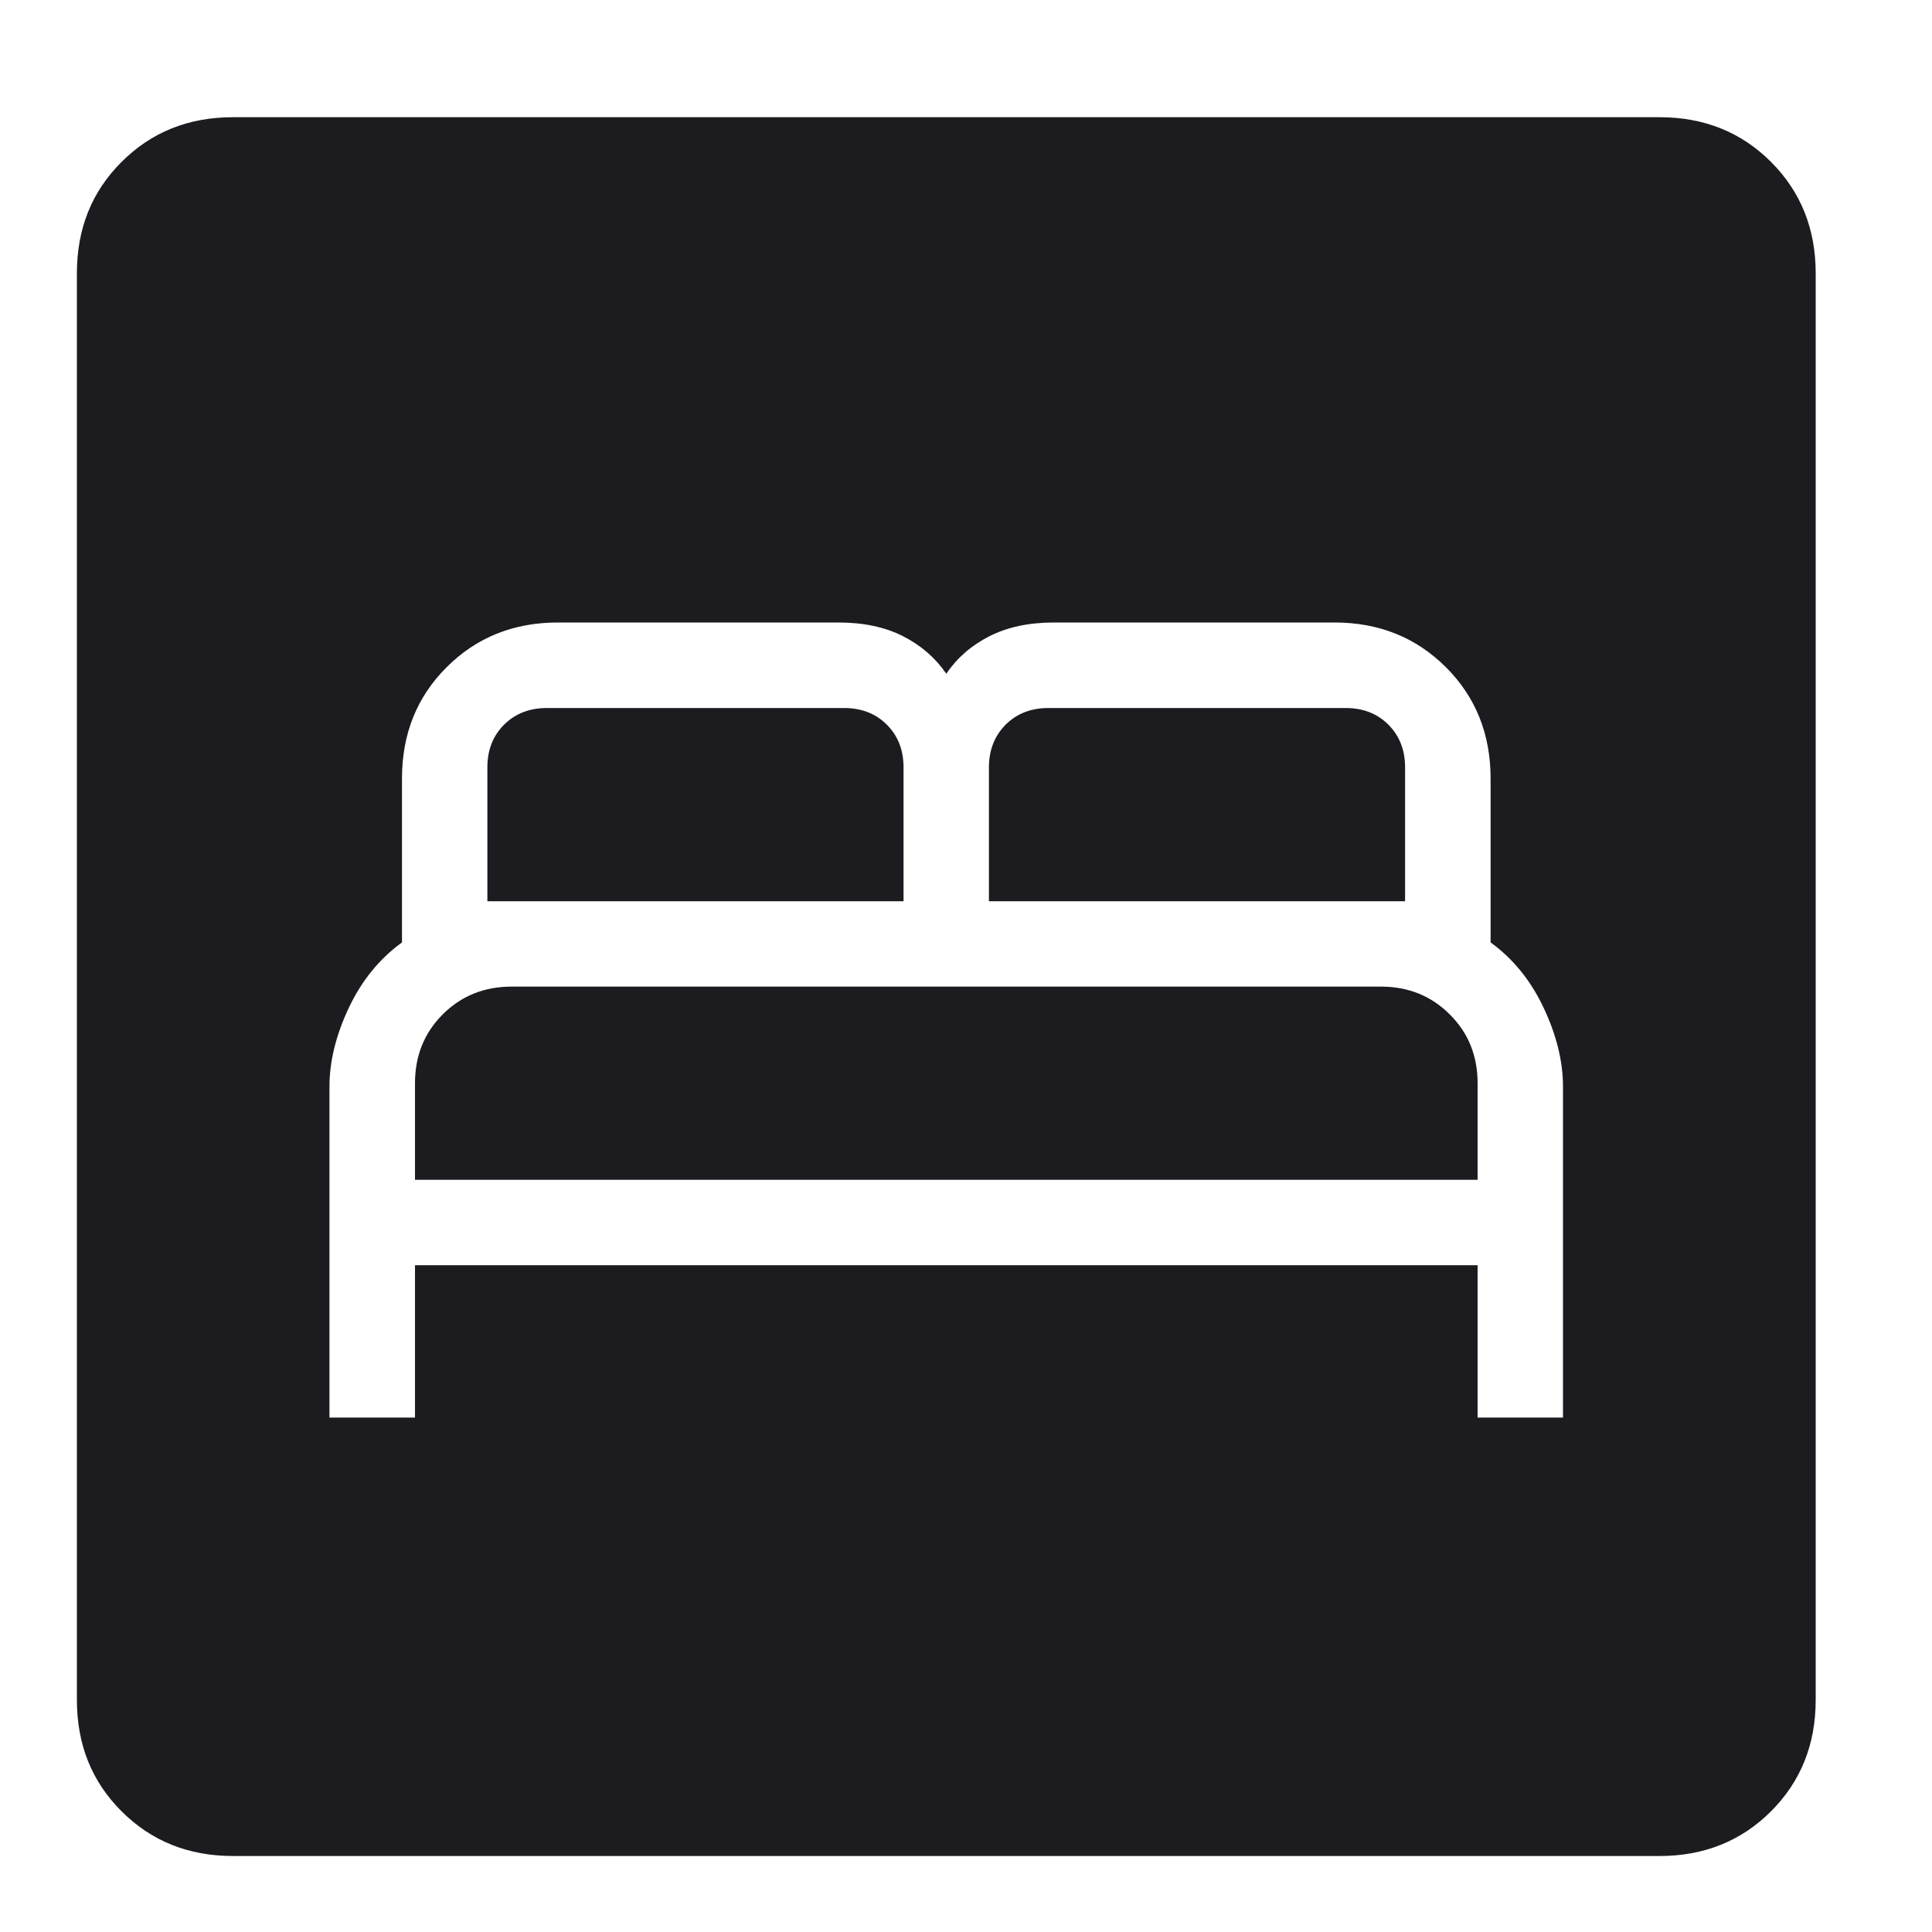
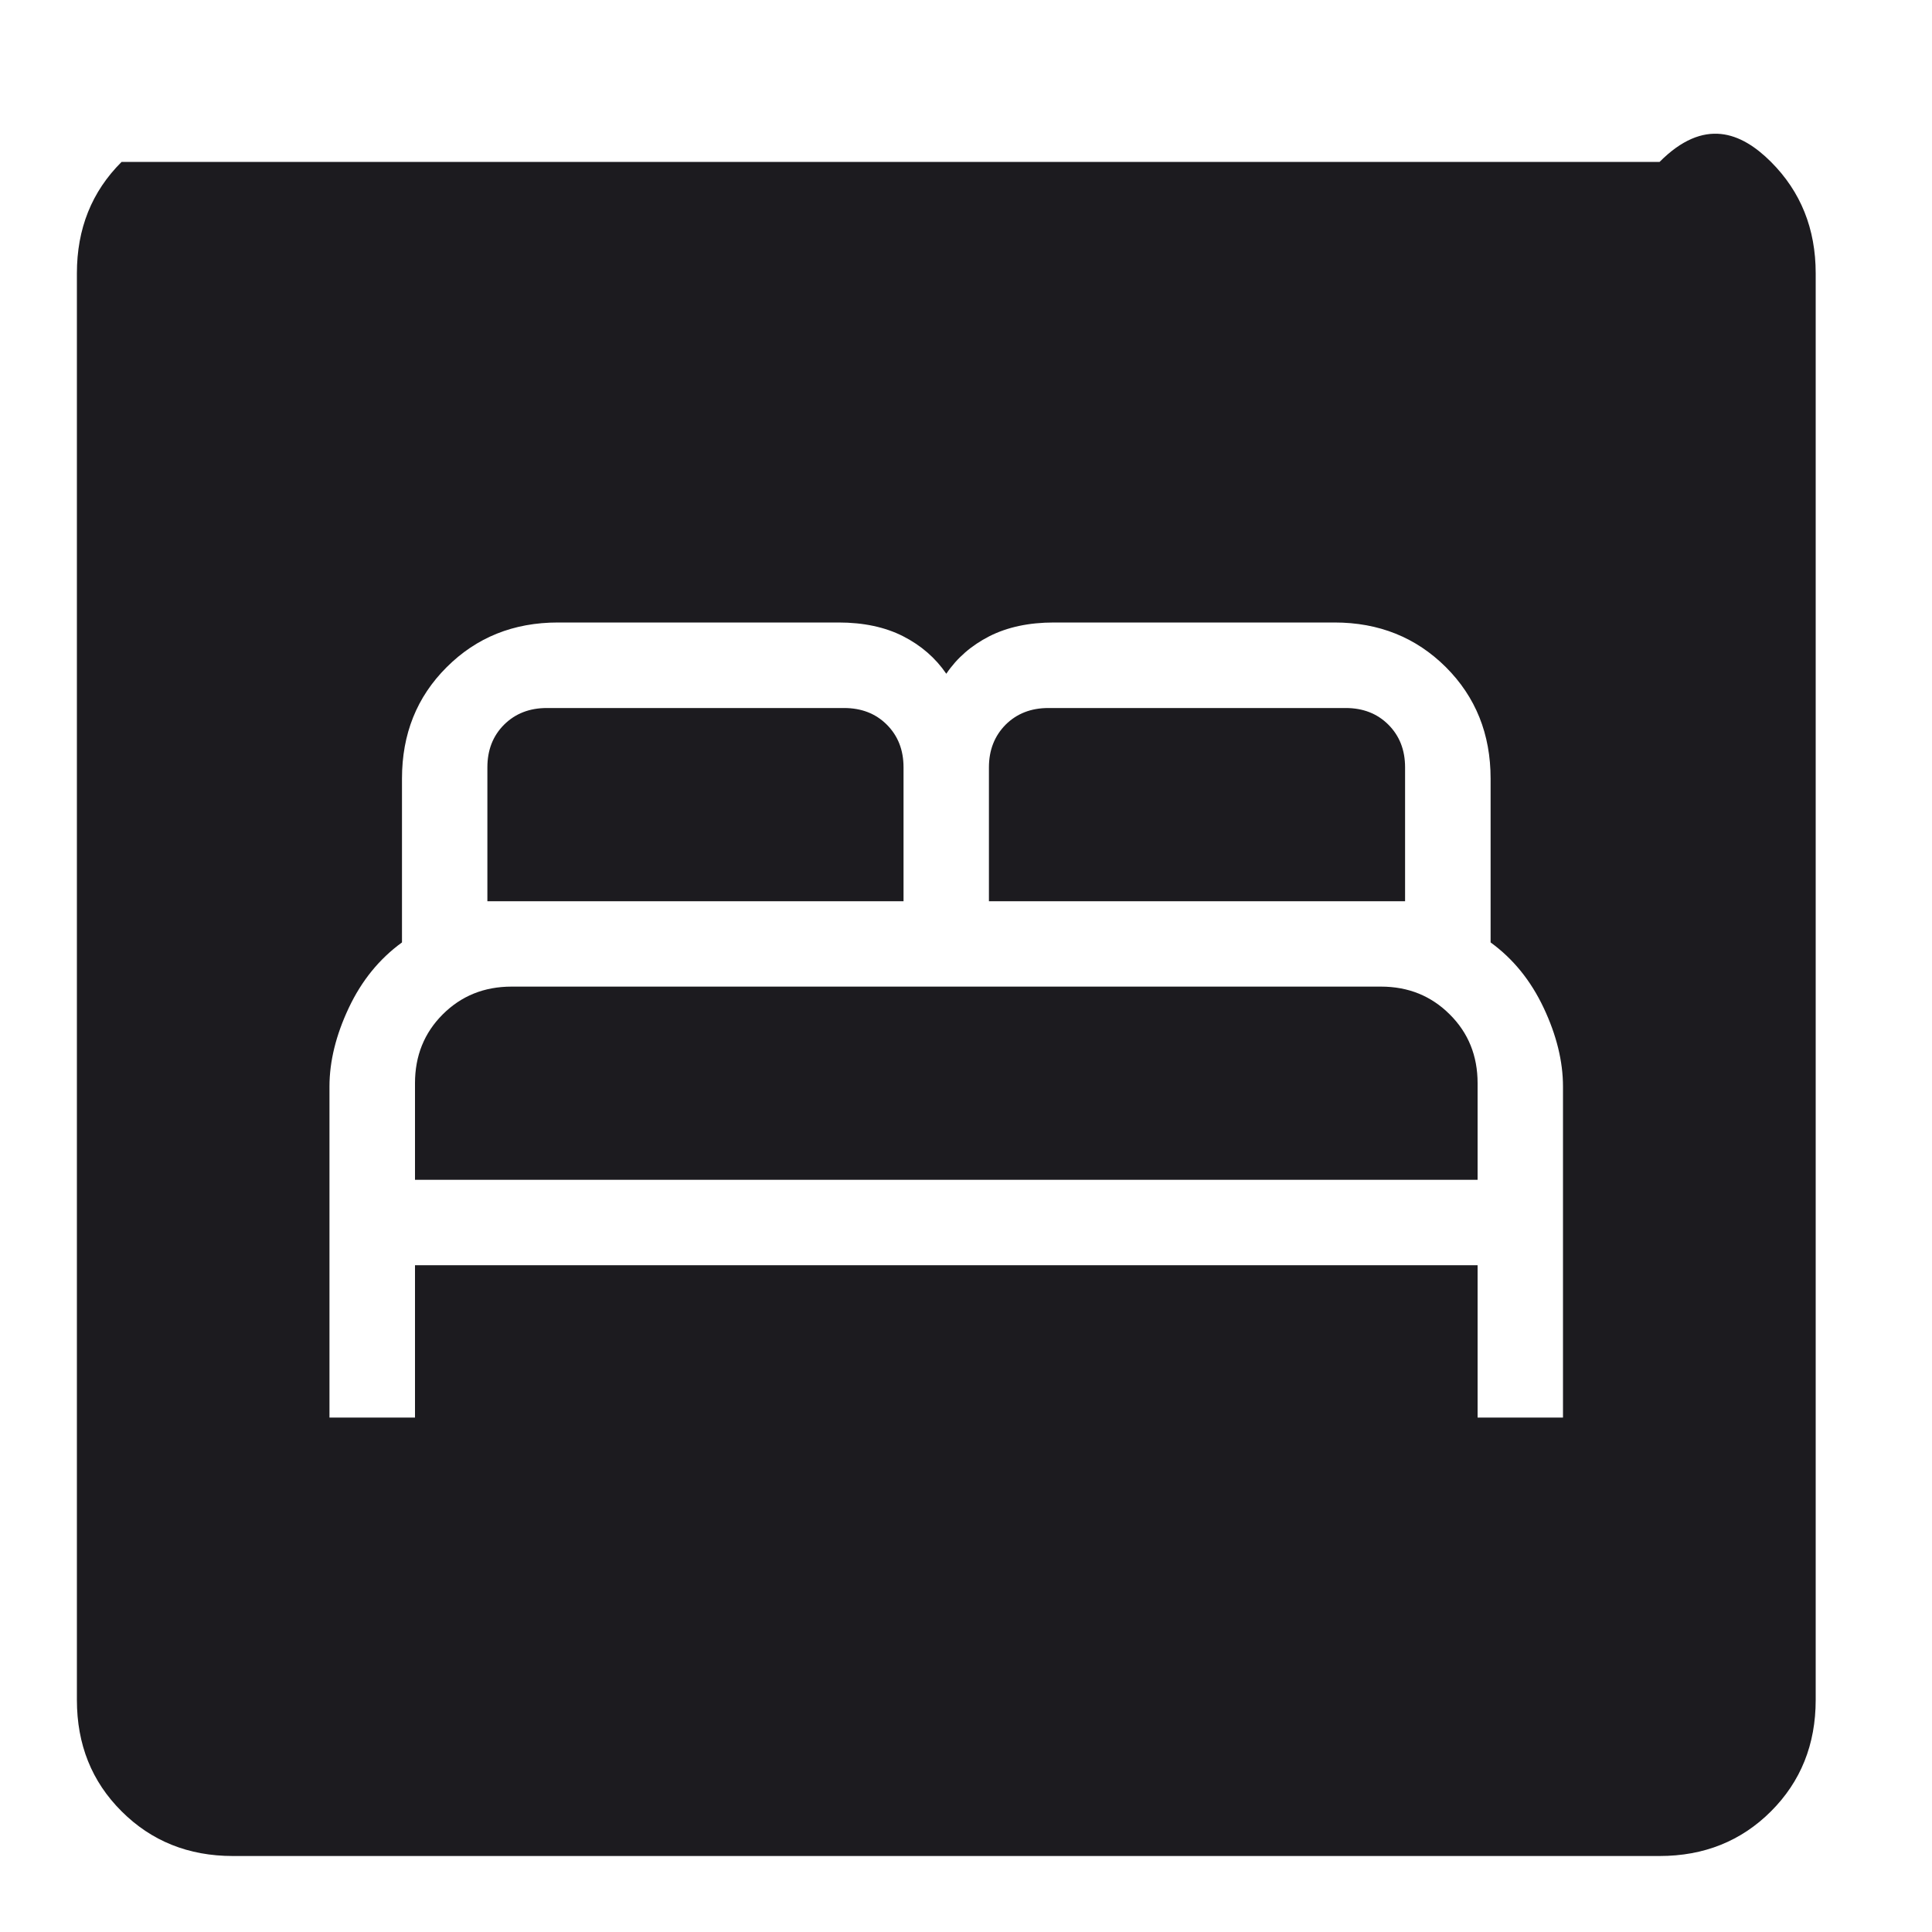
<svg xmlns="http://www.w3.org/2000/svg" width="15" height="15" viewBox="0 0 15 15" fill="none">
-   <path d="M2.558 11.006H3.222V9.823H11.472V11.006H12.135V8.436C12.135 8.241 12.085 8.037 11.985 7.825C11.885 7.613 11.748 7.444 11.573 7.317V6.045C11.573 5.699 11.457 5.411 11.226 5.18C10.994 4.949 10.706 4.833 10.361 4.833H8.183C7.988 4.833 7.821 4.869 7.681 4.94C7.542 5.011 7.43 5.108 7.347 5.231C7.263 5.108 7.151 5.011 7.012 4.94C6.873 4.869 6.705 4.833 6.51 4.833H4.332C3.987 4.833 3.699 4.949 3.468 5.18C3.236 5.411 3.121 5.699 3.121 6.045V7.317C2.946 7.444 2.808 7.613 2.708 7.825C2.608 8.037 2.558 8.241 2.558 8.436V11.006ZM3.222 9.16V8.41C3.222 8.197 3.294 8.019 3.437 7.876C3.581 7.732 3.759 7.66 3.972 7.66H10.722C10.934 7.66 11.112 7.732 11.256 7.876C11.4 8.019 11.472 8.197 11.472 8.41V9.16H3.222ZM3.784 6.997V5.958C3.784 5.823 3.827 5.713 3.914 5.626C4.001 5.54 4.111 5.497 4.246 5.497H6.553C6.688 5.497 6.799 5.54 6.885 5.626C6.972 5.713 7.015 5.823 7.015 5.958V6.997H3.784ZM7.678 6.997V5.958C7.678 5.823 7.722 5.713 7.808 5.626C7.895 5.54 8.005 5.497 8.14 5.497H10.448C10.582 5.497 10.693 5.54 10.779 5.626C10.866 5.713 10.909 5.823 10.909 5.958V6.997H7.678ZM1.808 14.41C1.463 14.41 1.175 14.294 0.944 14.063C0.712 13.832 0.597 13.544 0.597 13.198V2.122C0.597 1.776 0.712 1.488 0.944 1.257C1.175 1.026 1.463 0.91 1.808 0.91H12.885C13.23 0.91 13.519 1.026 13.75 1.257C13.981 1.488 14.097 1.776 14.097 2.122V13.198C14.097 13.544 13.981 13.832 13.75 14.063C13.519 14.294 13.23 14.41 12.885 14.41H1.808Z" fill="#1C1B1F" />
+   <path d="M2.558 11.006H3.222V9.823H11.472V11.006H12.135V8.436C12.135 8.241 12.085 8.037 11.985 7.825C11.885 7.613 11.748 7.444 11.573 7.317V6.045C11.573 5.699 11.457 5.411 11.226 5.18C10.994 4.949 10.706 4.833 10.361 4.833H8.183C7.988 4.833 7.821 4.869 7.681 4.94C7.542 5.011 7.43 5.108 7.347 5.231C7.263 5.108 7.151 5.011 7.012 4.94C6.873 4.869 6.705 4.833 6.51 4.833H4.332C3.987 4.833 3.699 4.949 3.468 5.18C3.236 5.411 3.121 5.699 3.121 6.045V7.317C2.946 7.444 2.808 7.613 2.708 7.825C2.608 8.037 2.558 8.241 2.558 8.436V11.006ZM3.222 9.16V8.41C3.222 8.197 3.294 8.019 3.437 7.876C3.581 7.732 3.759 7.66 3.972 7.66H10.722C10.934 7.66 11.112 7.732 11.256 7.876C11.4 8.019 11.472 8.197 11.472 8.41V9.16H3.222ZM3.784 6.997V5.958C3.784 5.823 3.827 5.713 3.914 5.626C4.001 5.54 4.111 5.497 4.246 5.497H6.553C6.688 5.497 6.799 5.54 6.885 5.626C6.972 5.713 7.015 5.823 7.015 5.958V6.997H3.784ZM7.678 6.997V5.958C7.678 5.823 7.722 5.713 7.808 5.626C7.895 5.54 8.005 5.497 8.14 5.497H10.448C10.582 5.497 10.693 5.54 10.779 5.626C10.866 5.713 10.909 5.823 10.909 5.958V6.997H7.678ZM1.808 14.41C1.463 14.41 1.175 14.294 0.944 14.063C0.712 13.832 0.597 13.544 0.597 13.198V2.122C0.597 1.776 0.712 1.488 0.944 1.257H12.885C13.23 0.91 13.519 1.026 13.75 1.257C13.981 1.488 14.097 1.776 14.097 2.122V13.198C14.097 13.544 13.981 13.832 13.75 14.063C13.519 14.294 13.23 14.41 12.885 14.41H1.808Z" fill="#1C1B1F" />
</svg>